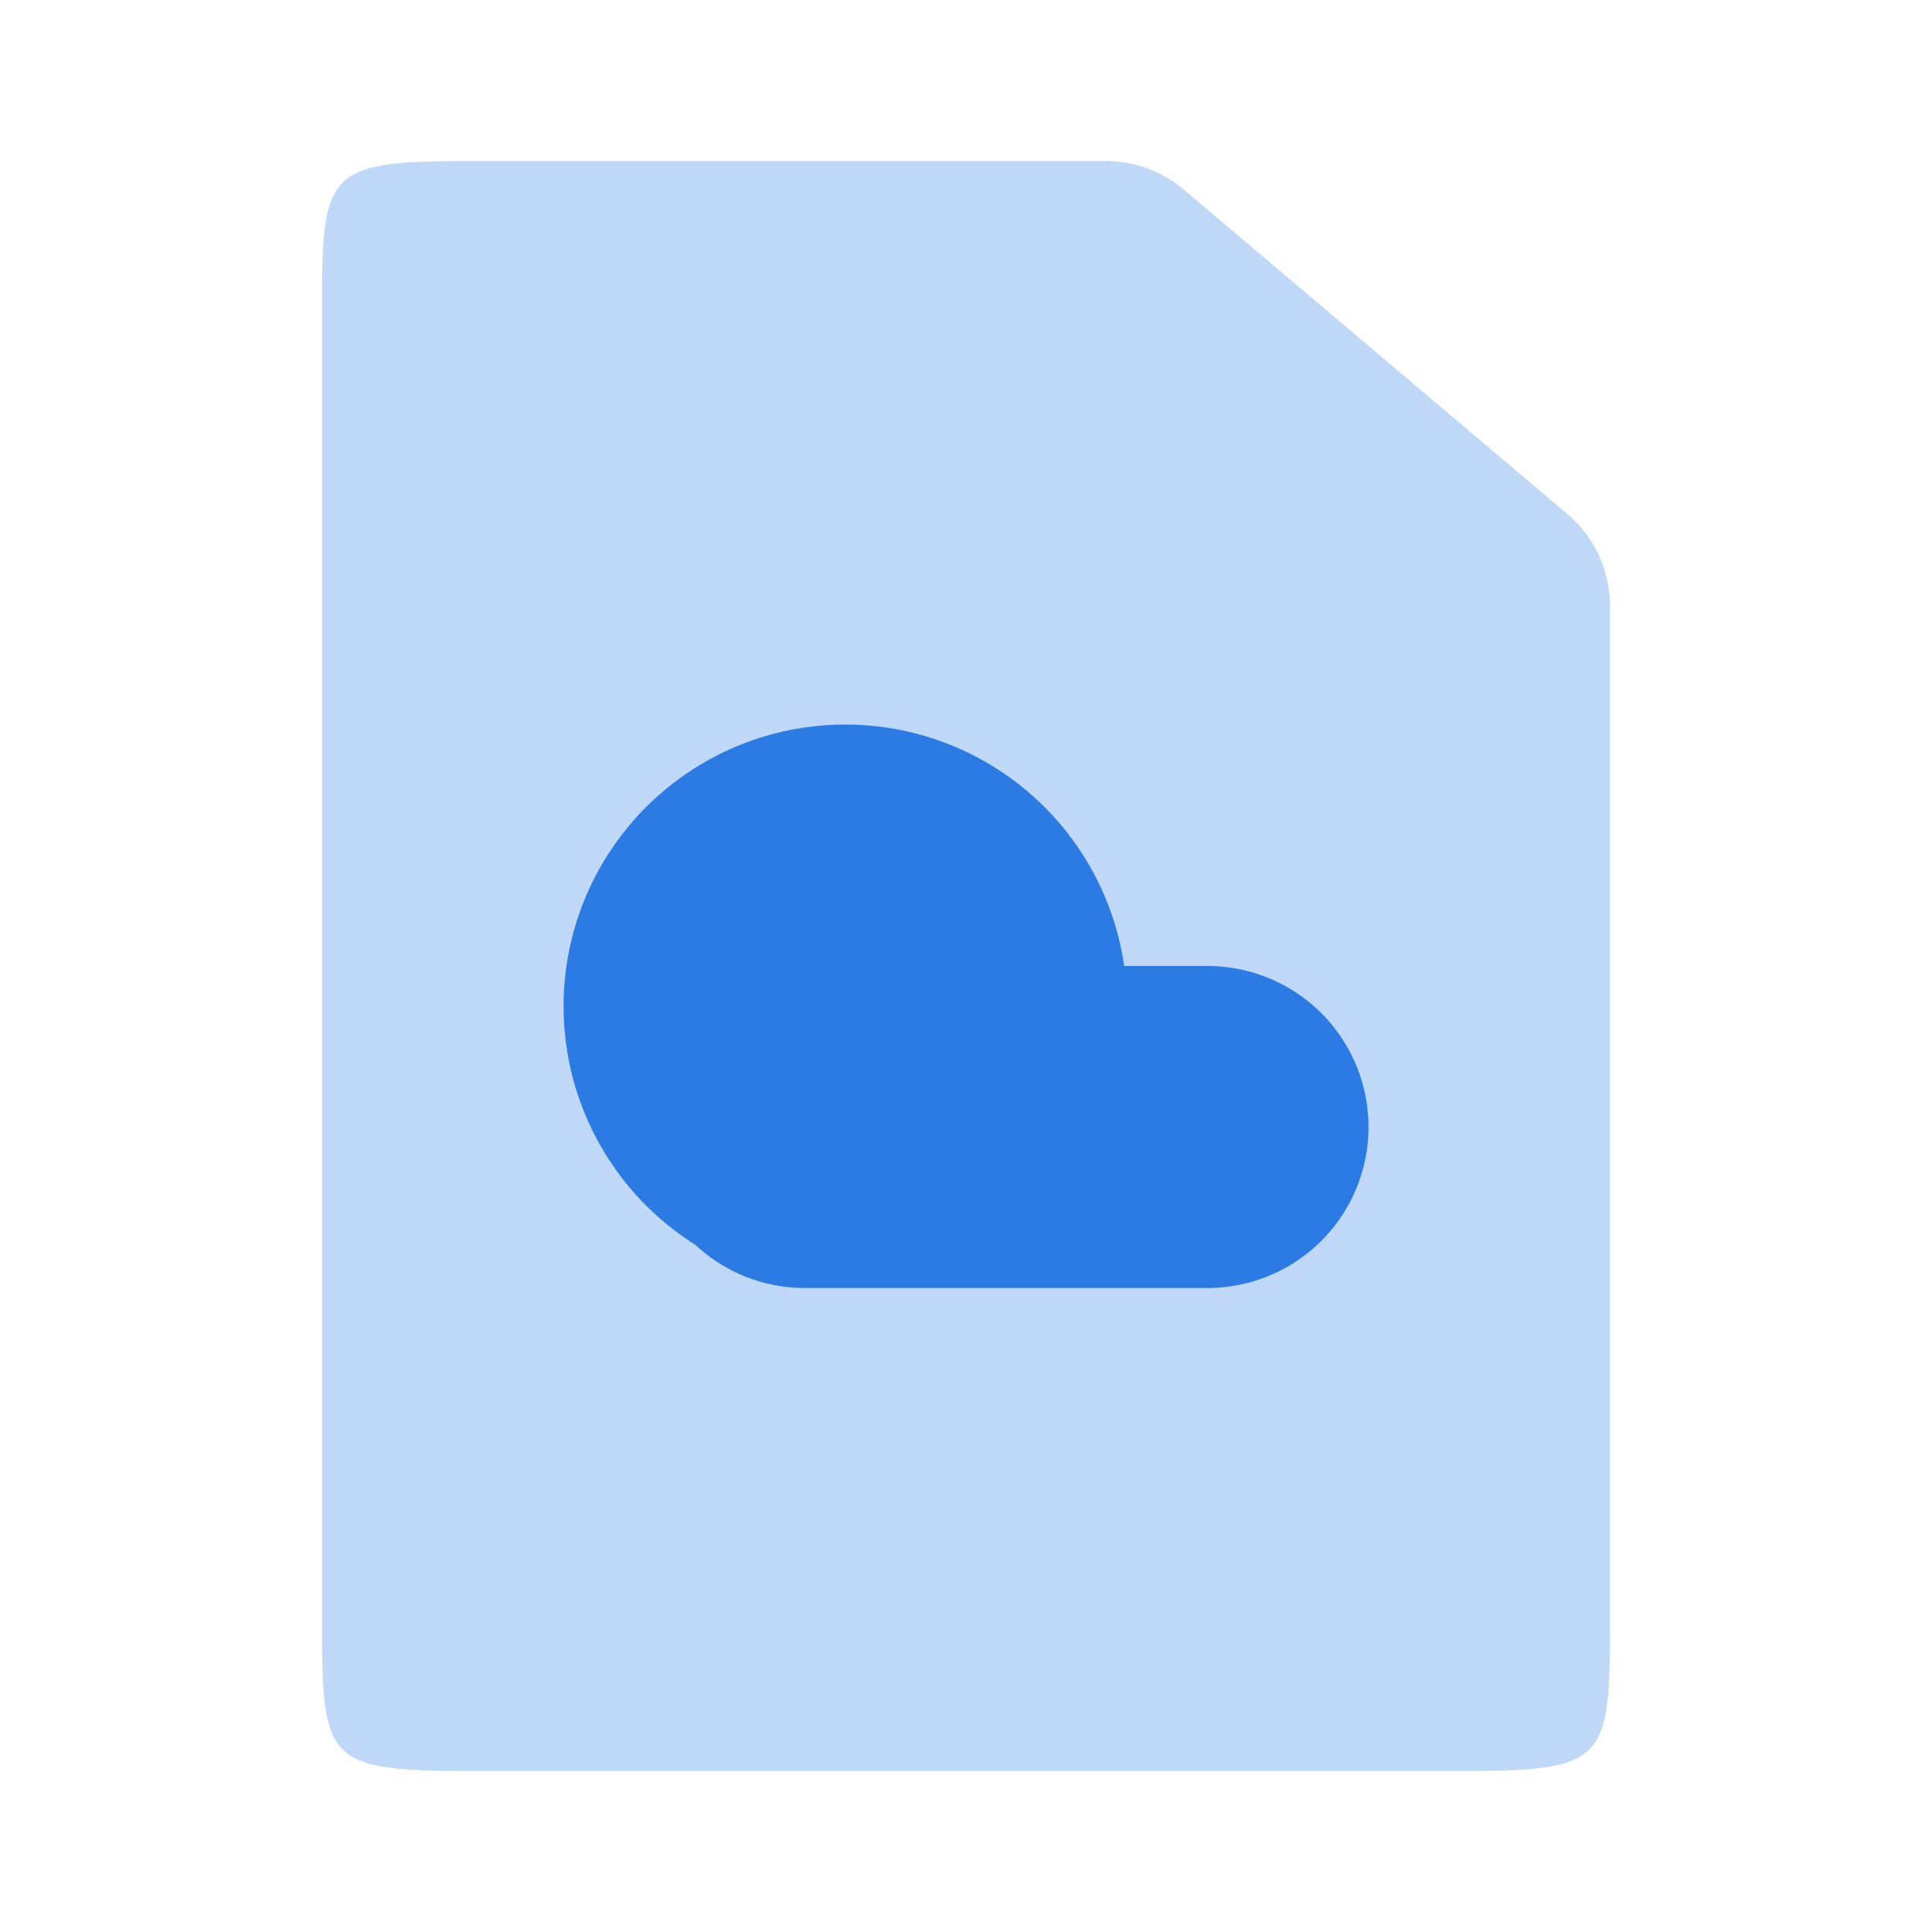
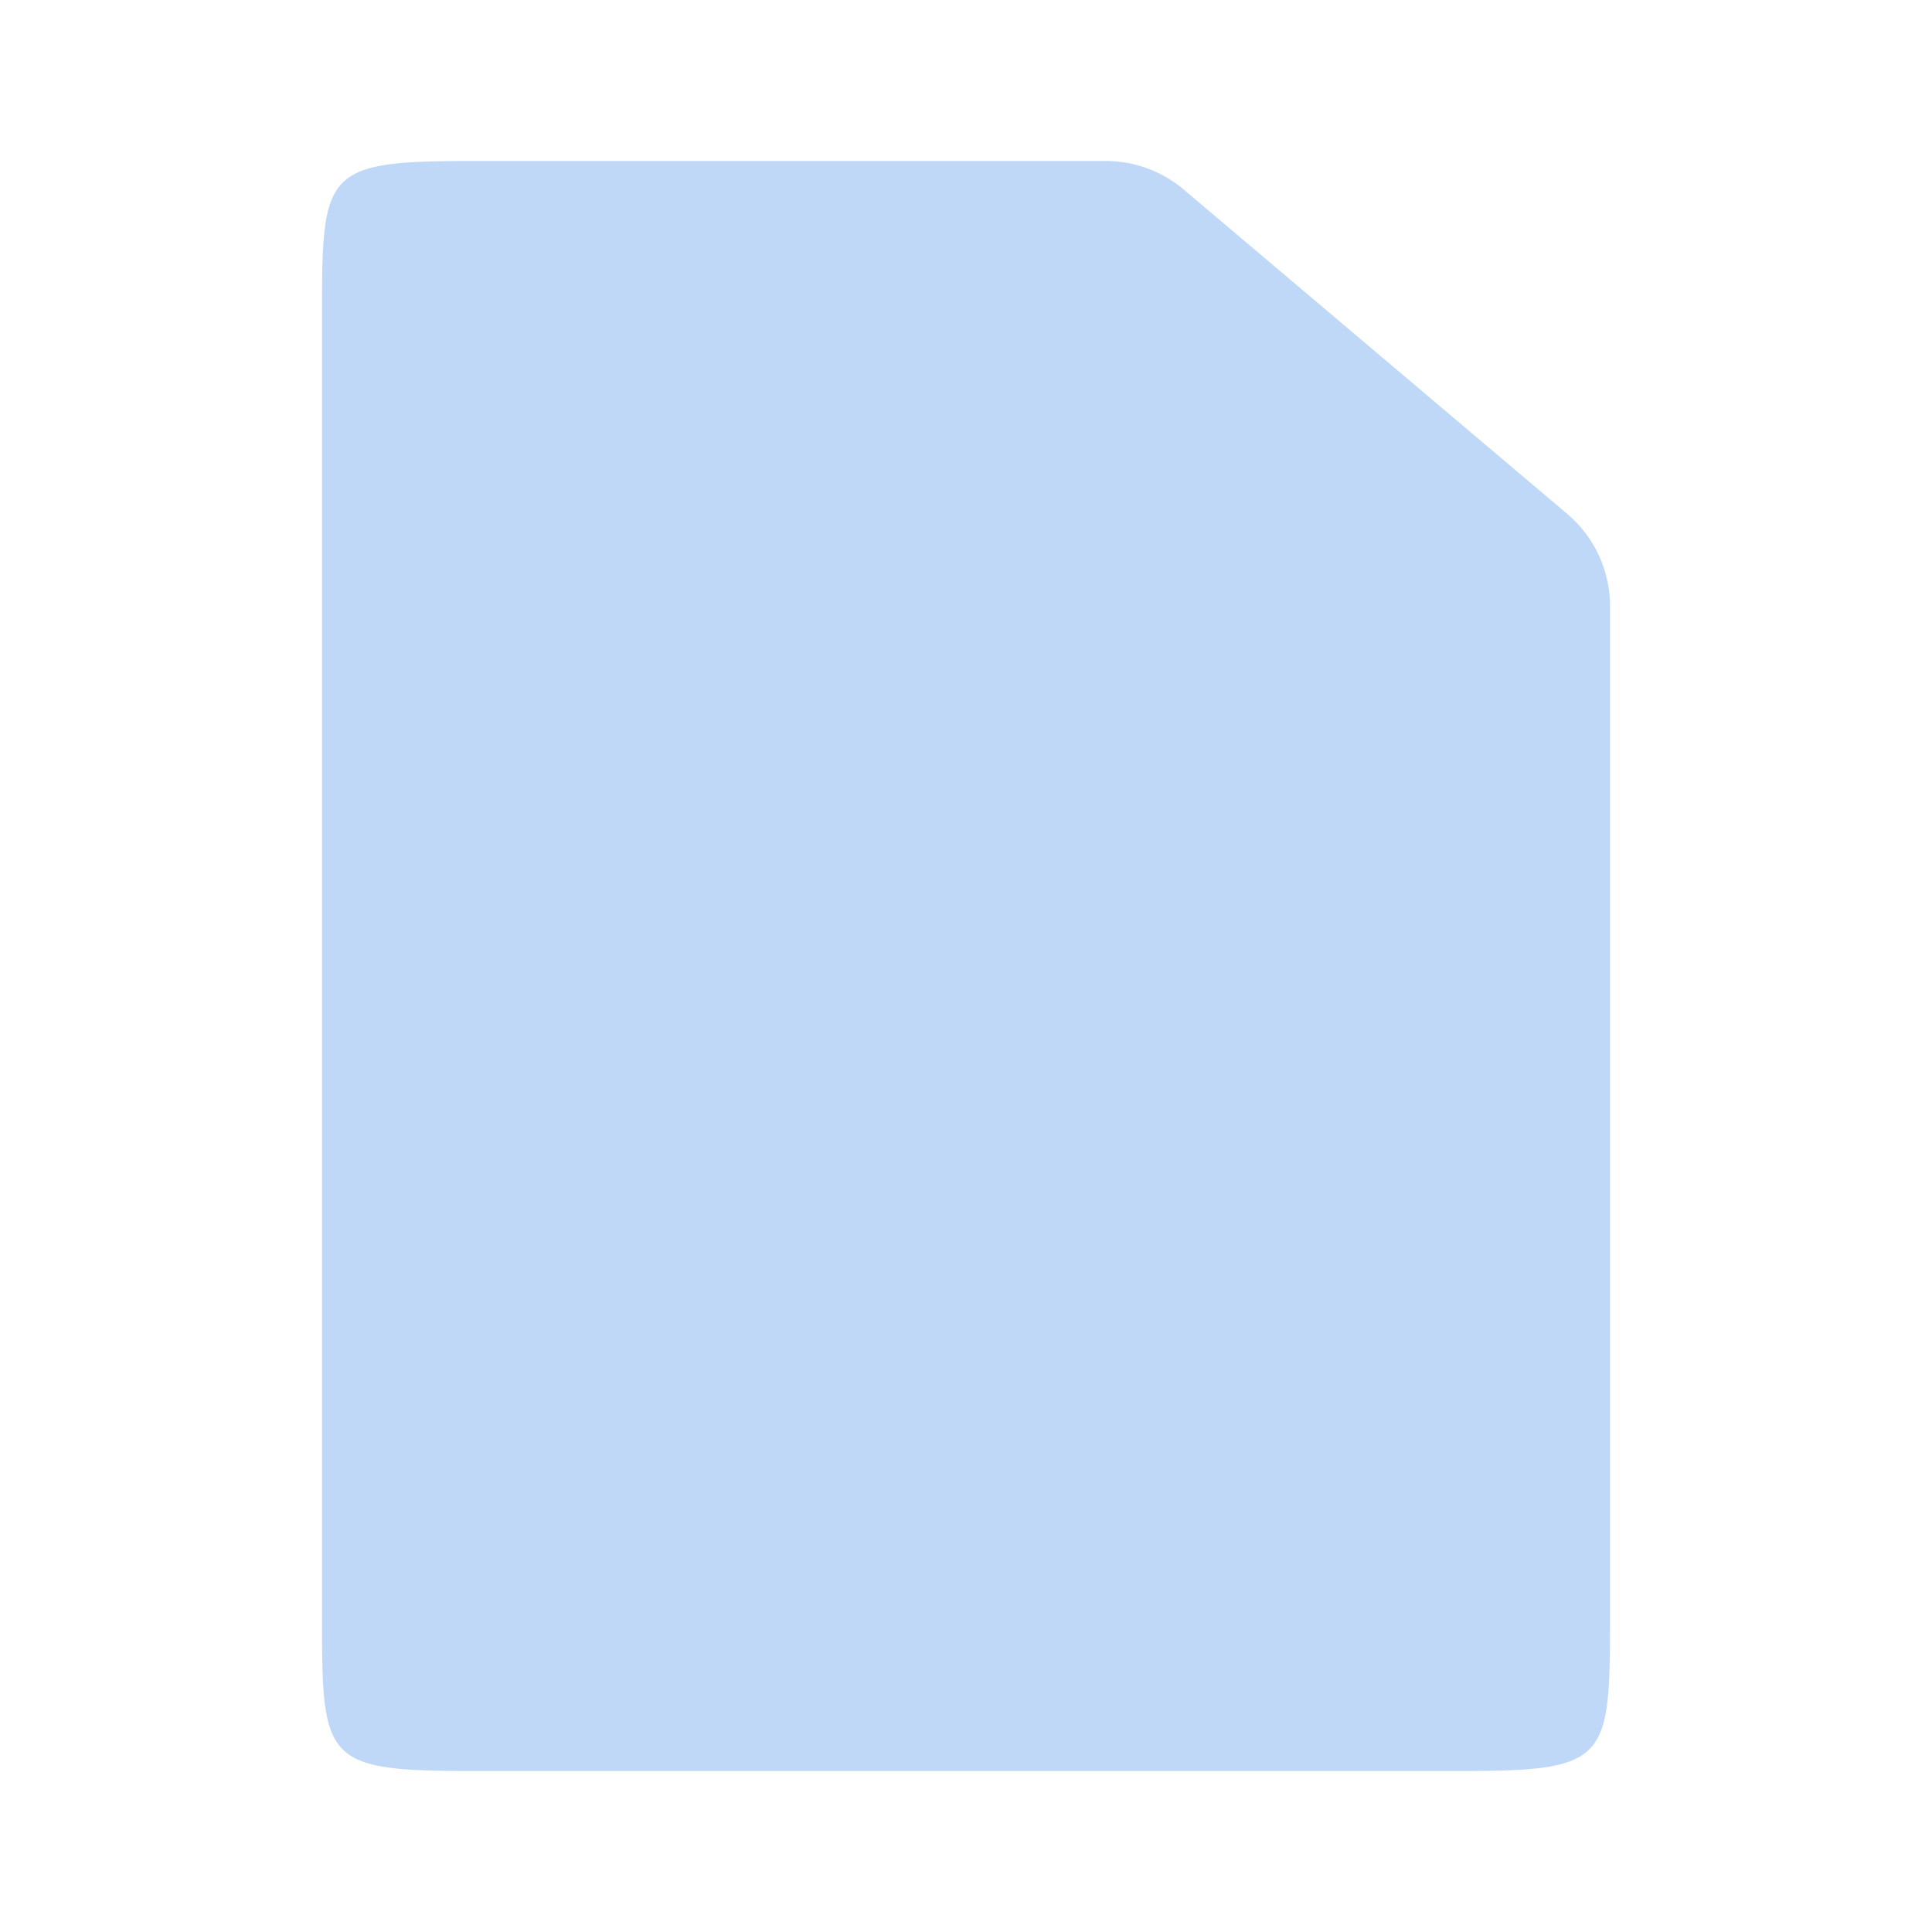
<svg xmlns="http://www.w3.org/2000/svg" width="24" height="24" viewBox="0 0 24 24">
  <g fill="none" fill-rule="evenodd">
    <path d="M0 0h24v24H0z" />
    <path d="M5.857 2h7.88a1.5 1.5 0 01.968.355l4.764 4.029A1.5 1.5 0 0120 7.529v12.554c0 1.79-.02 1.917-1.857 1.917H5.857C4.02 22 4 21.874 4 20.083V3.917C4 2.127 4.02 2 5.857 2z" fill="#2c7be5" opacity=".3" />
-     <path d="M8.637 15.463A3.5 3.5 0 1113.965 12H15a2 2 0 110 4h-5a1.993 1.993 0 01-1.363-.537z" fill="#2c7be5" />
  </g>
</svg>